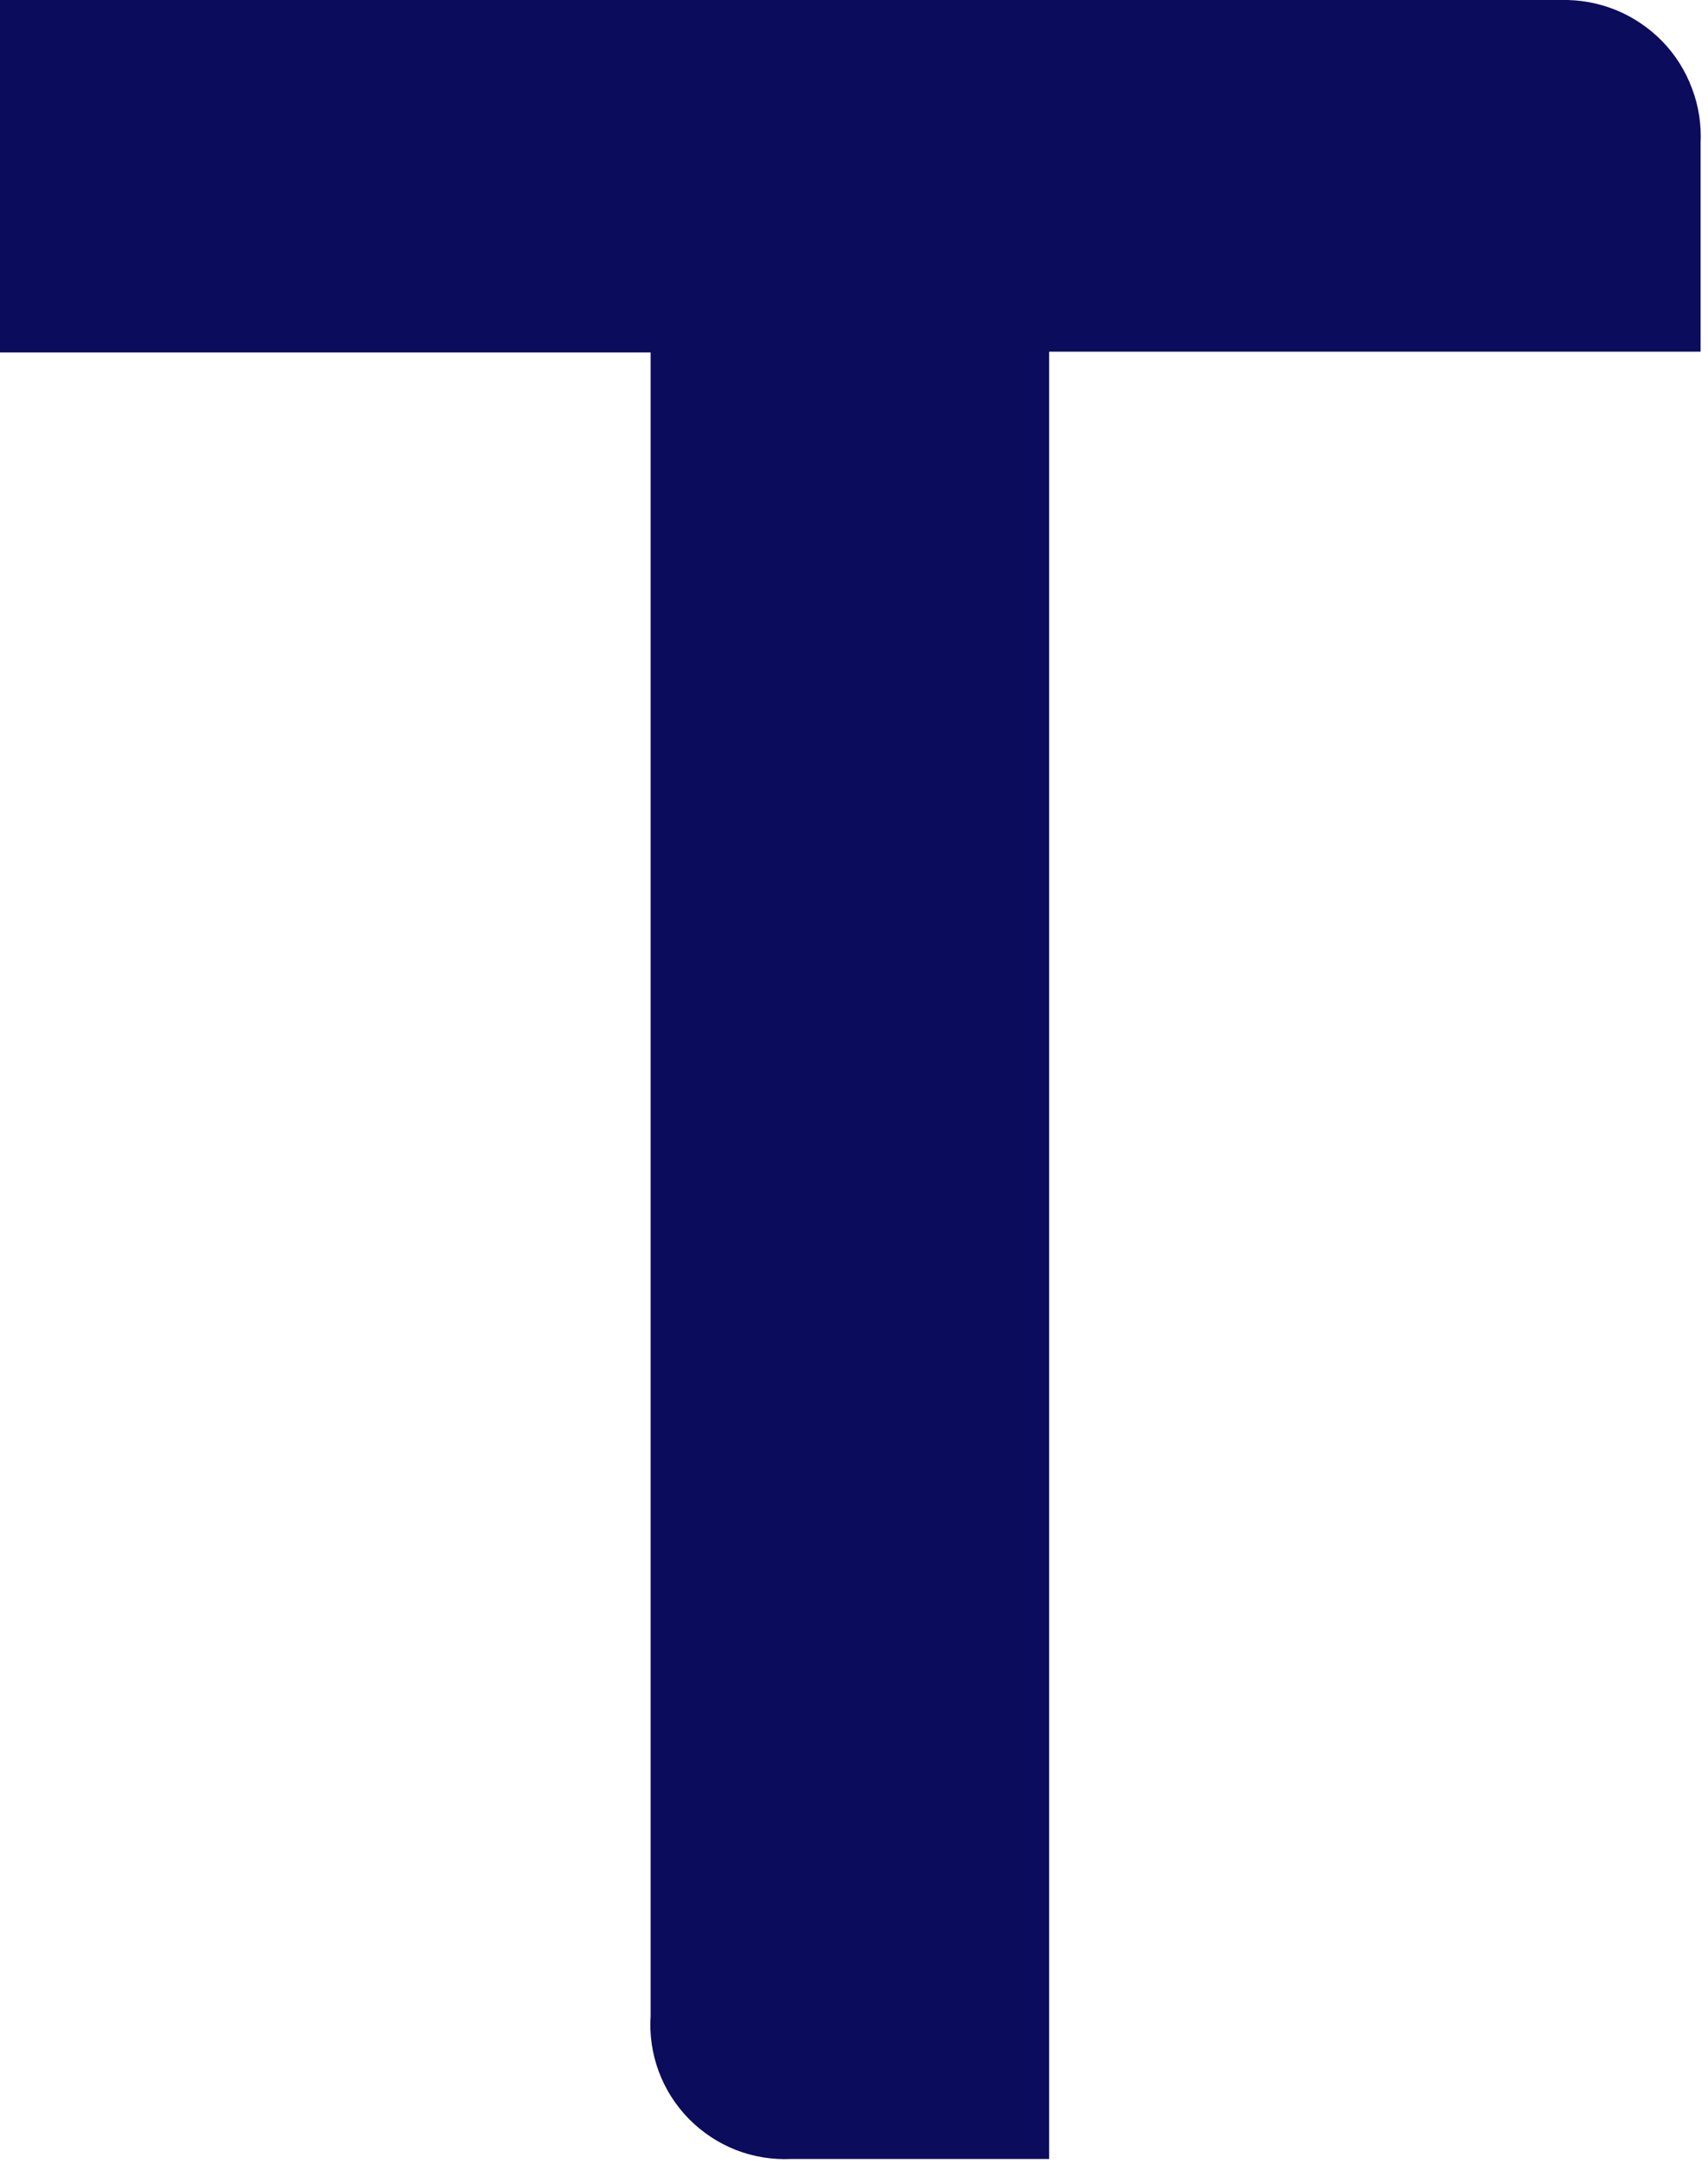
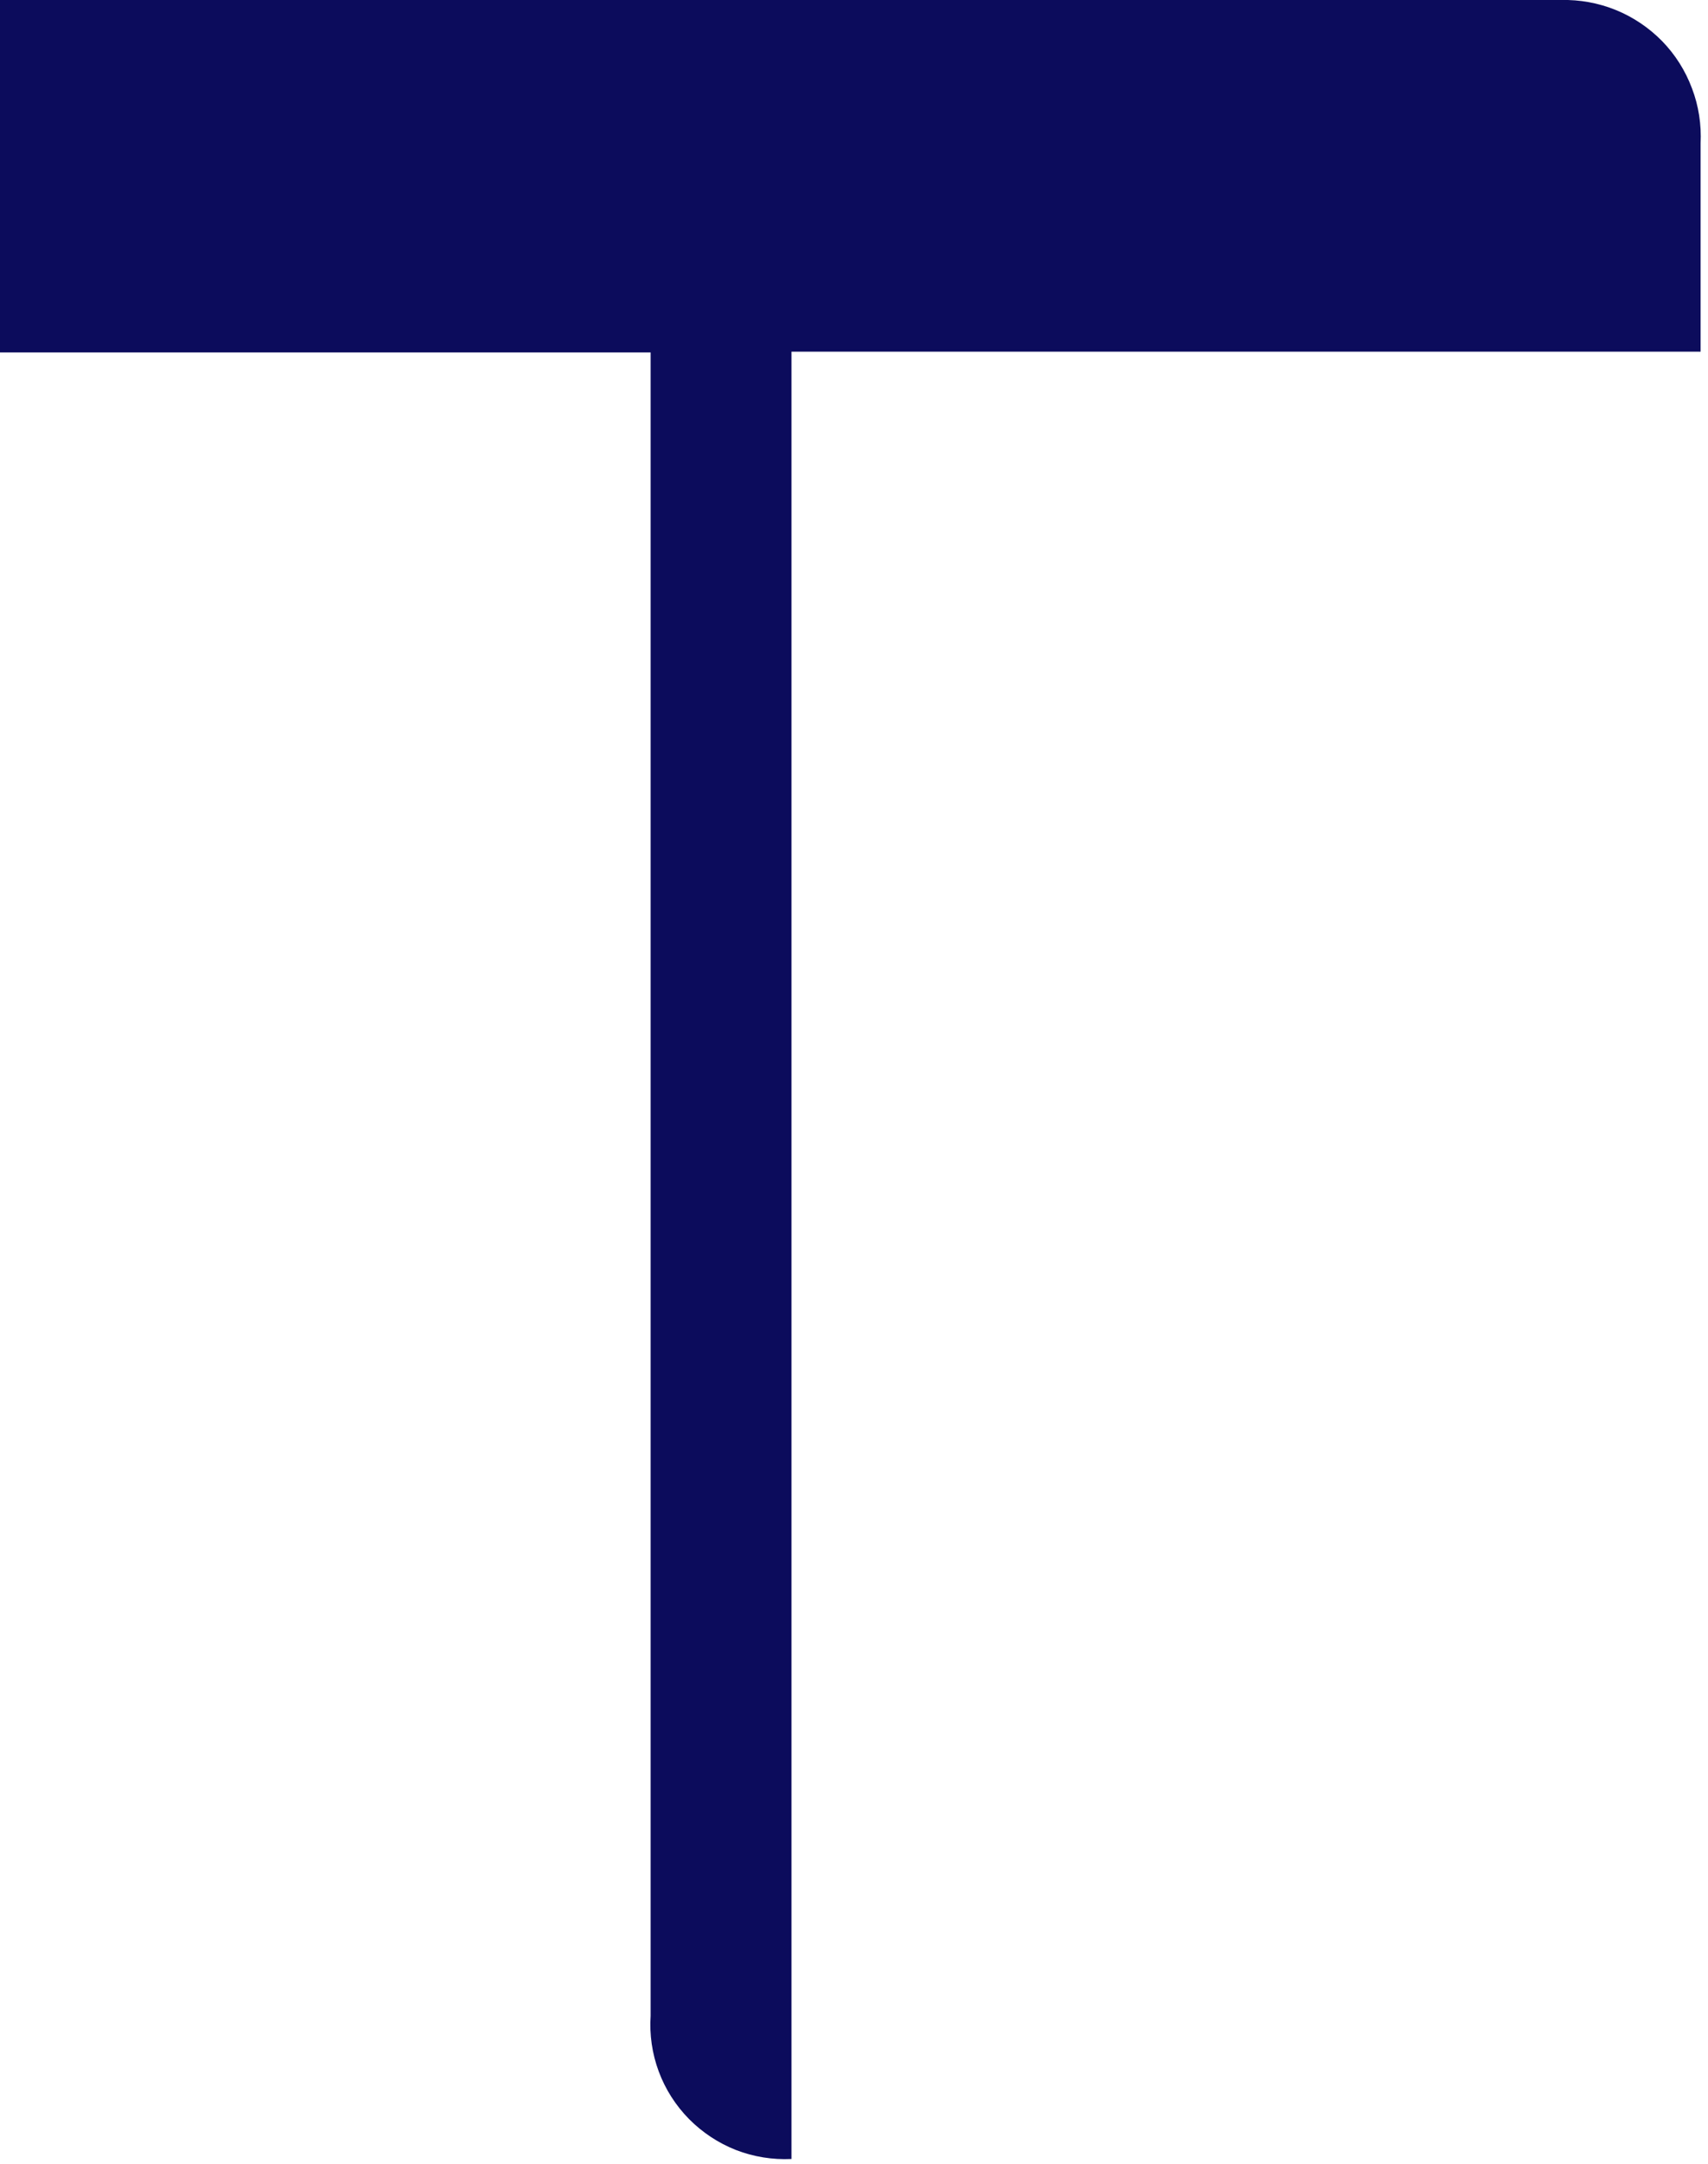
<svg xmlns="http://www.w3.org/2000/svg" fill="none" height="100%" overflow="visible" preserveAspectRatio="none" style="display: block;" viewBox="0 0 15 19" width="100%">
-   <path d="M13.709 0H0V3.095H5.714V17.7C5.703 17.866 5.727 18.033 5.785 18.189C5.843 18.346 5.934 18.488 6.051 18.607C6.168 18.725 6.308 18.818 6.463 18.879C6.618 18.939 6.785 18.966 6.951 18.958H9.214V3.088H14.935V1.259C14.943 1.094 14.918 0.929 14.859 0.775C14.801 0.62 14.712 0.479 14.597 0.361C14.481 0.243 14.343 0.15 14.191 0.088C14.038 0.026 13.874 -0.004 13.709 0Z" fill="#0C0C5C" id="Vector" />
+   <path d="M13.709 0H0V3.095H5.714V17.7C5.703 17.866 5.727 18.033 5.785 18.189C5.843 18.346 5.934 18.488 6.051 18.607C6.168 18.725 6.308 18.818 6.463 18.879C6.618 18.939 6.785 18.966 6.951 18.958V3.088H14.935V1.259C14.943 1.094 14.918 0.929 14.859 0.775C14.801 0.62 14.712 0.479 14.597 0.361C14.481 0.243 14.343 0.15 14.191 0.088C14.038 0.026 13.874 -0.004 13.709 0Z" fill="#0C0C5C" id="Vector" />
</svg>